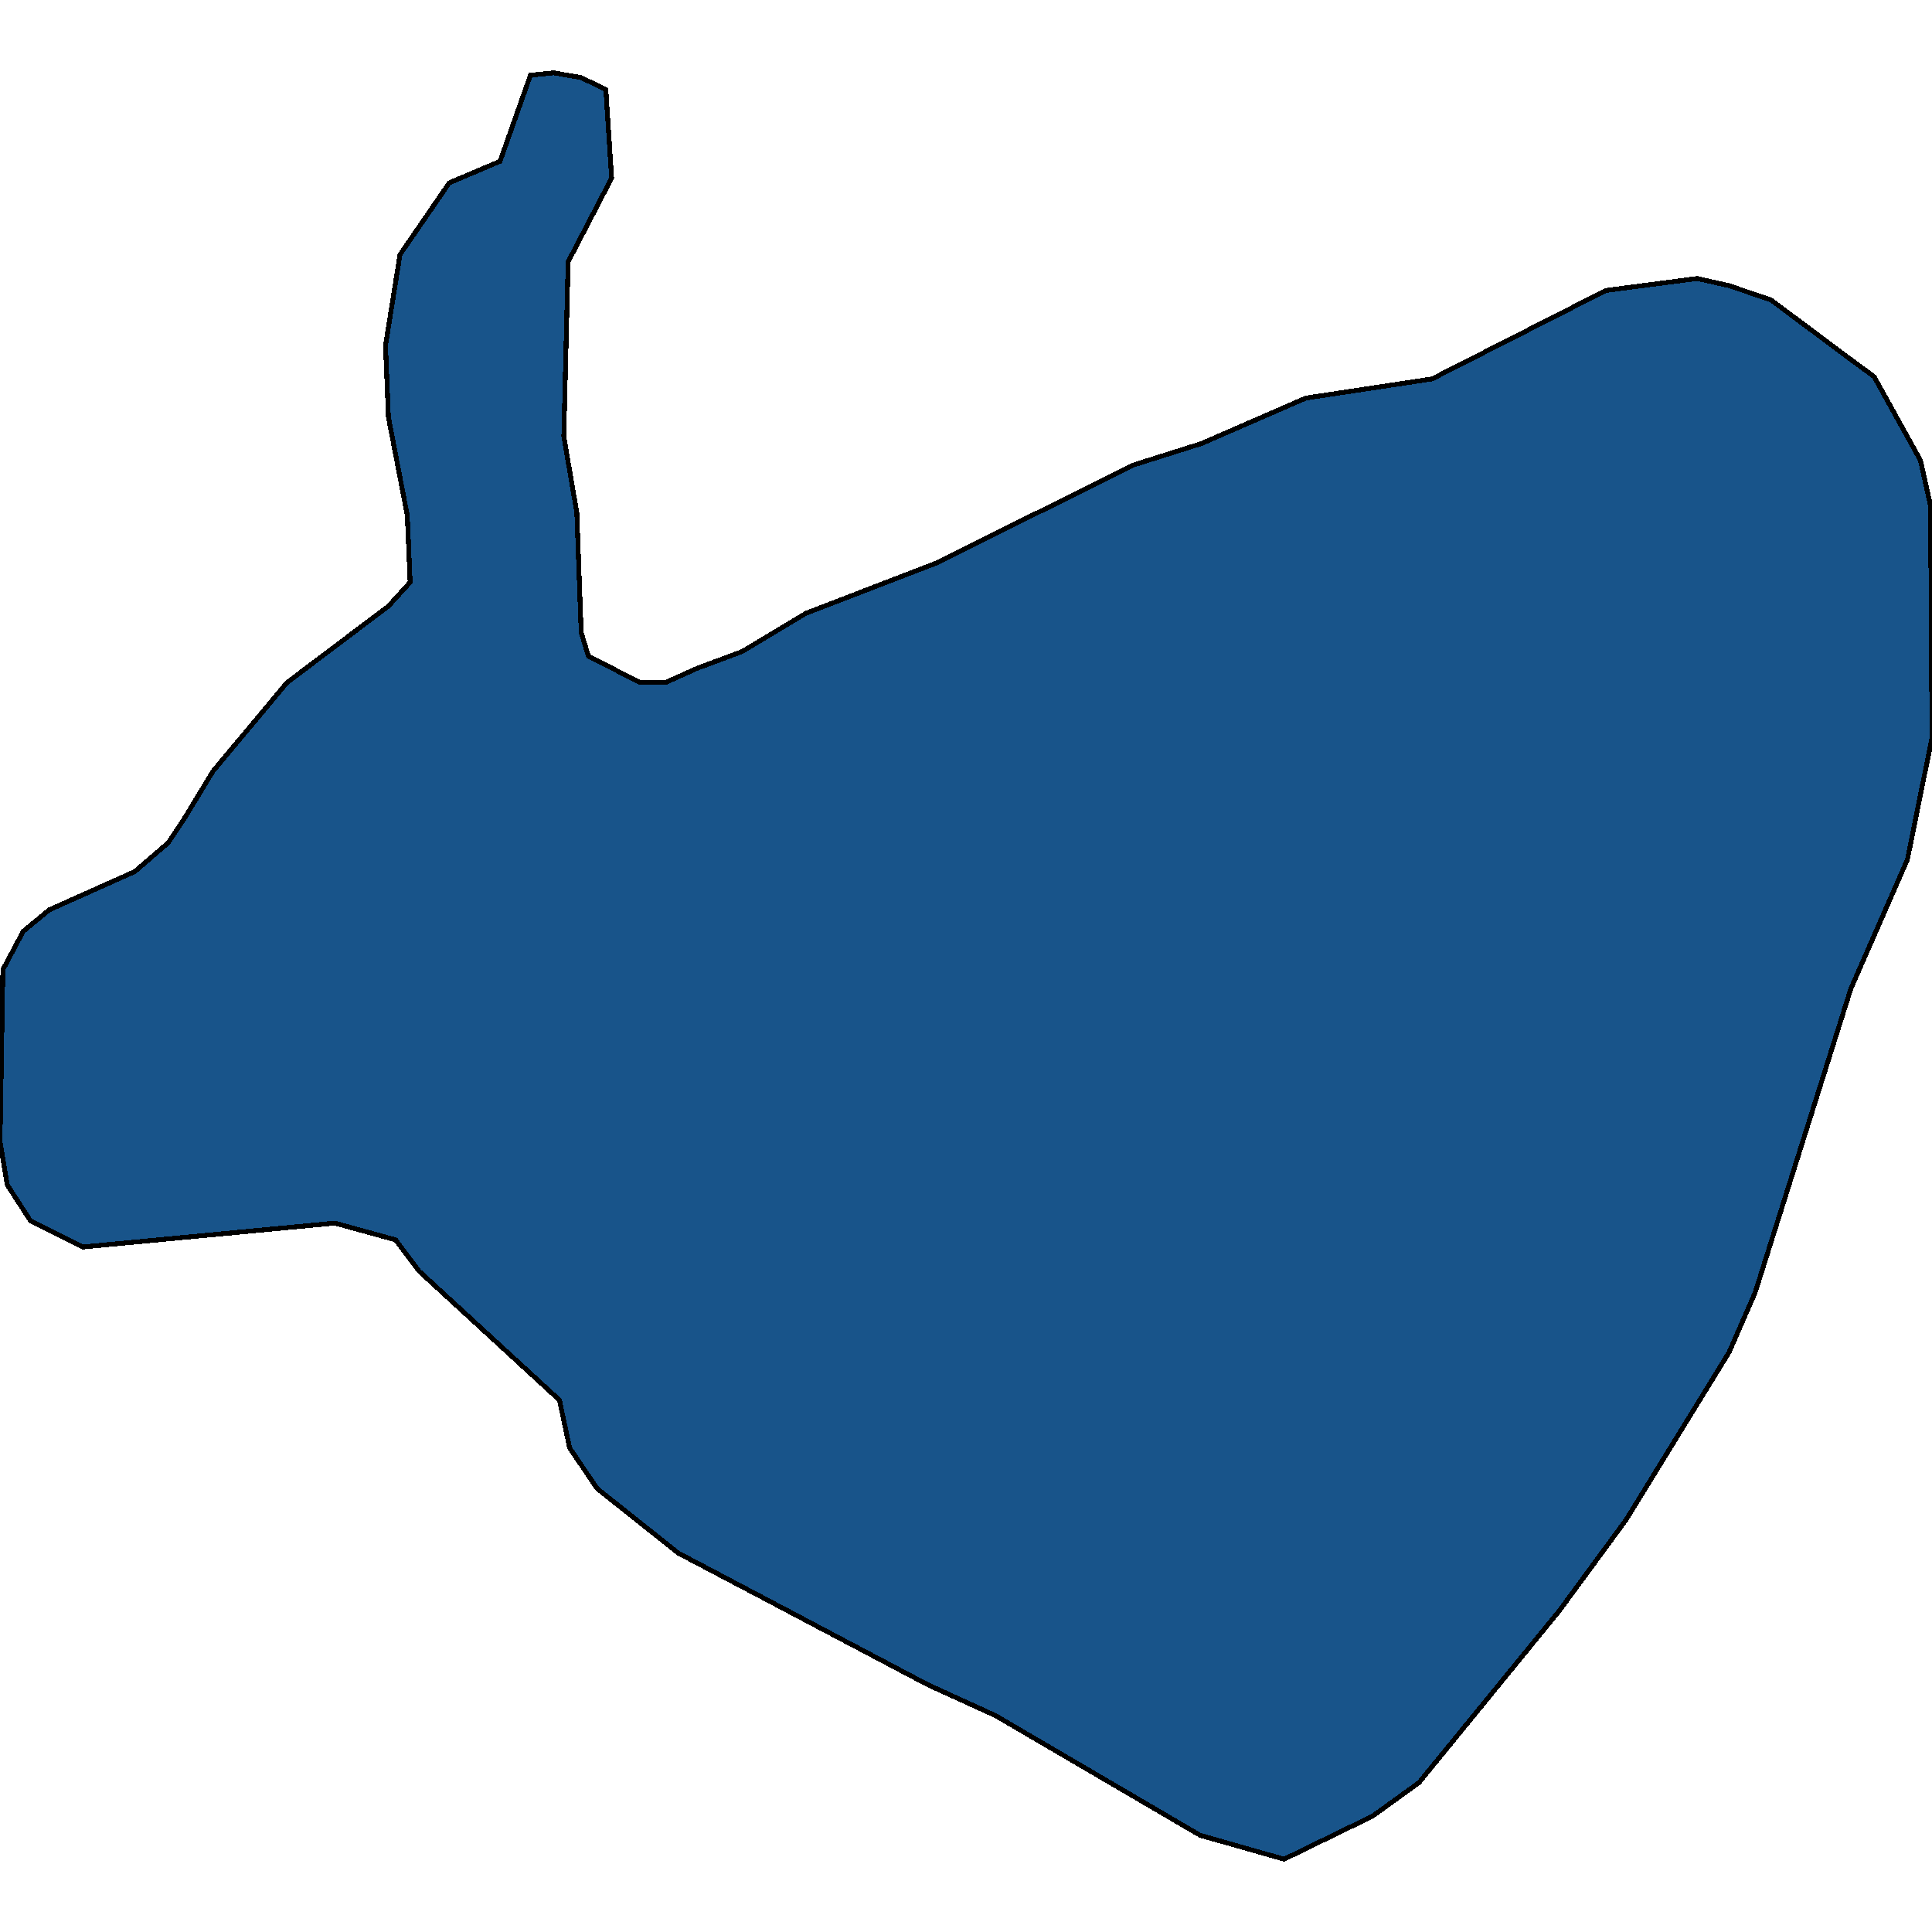
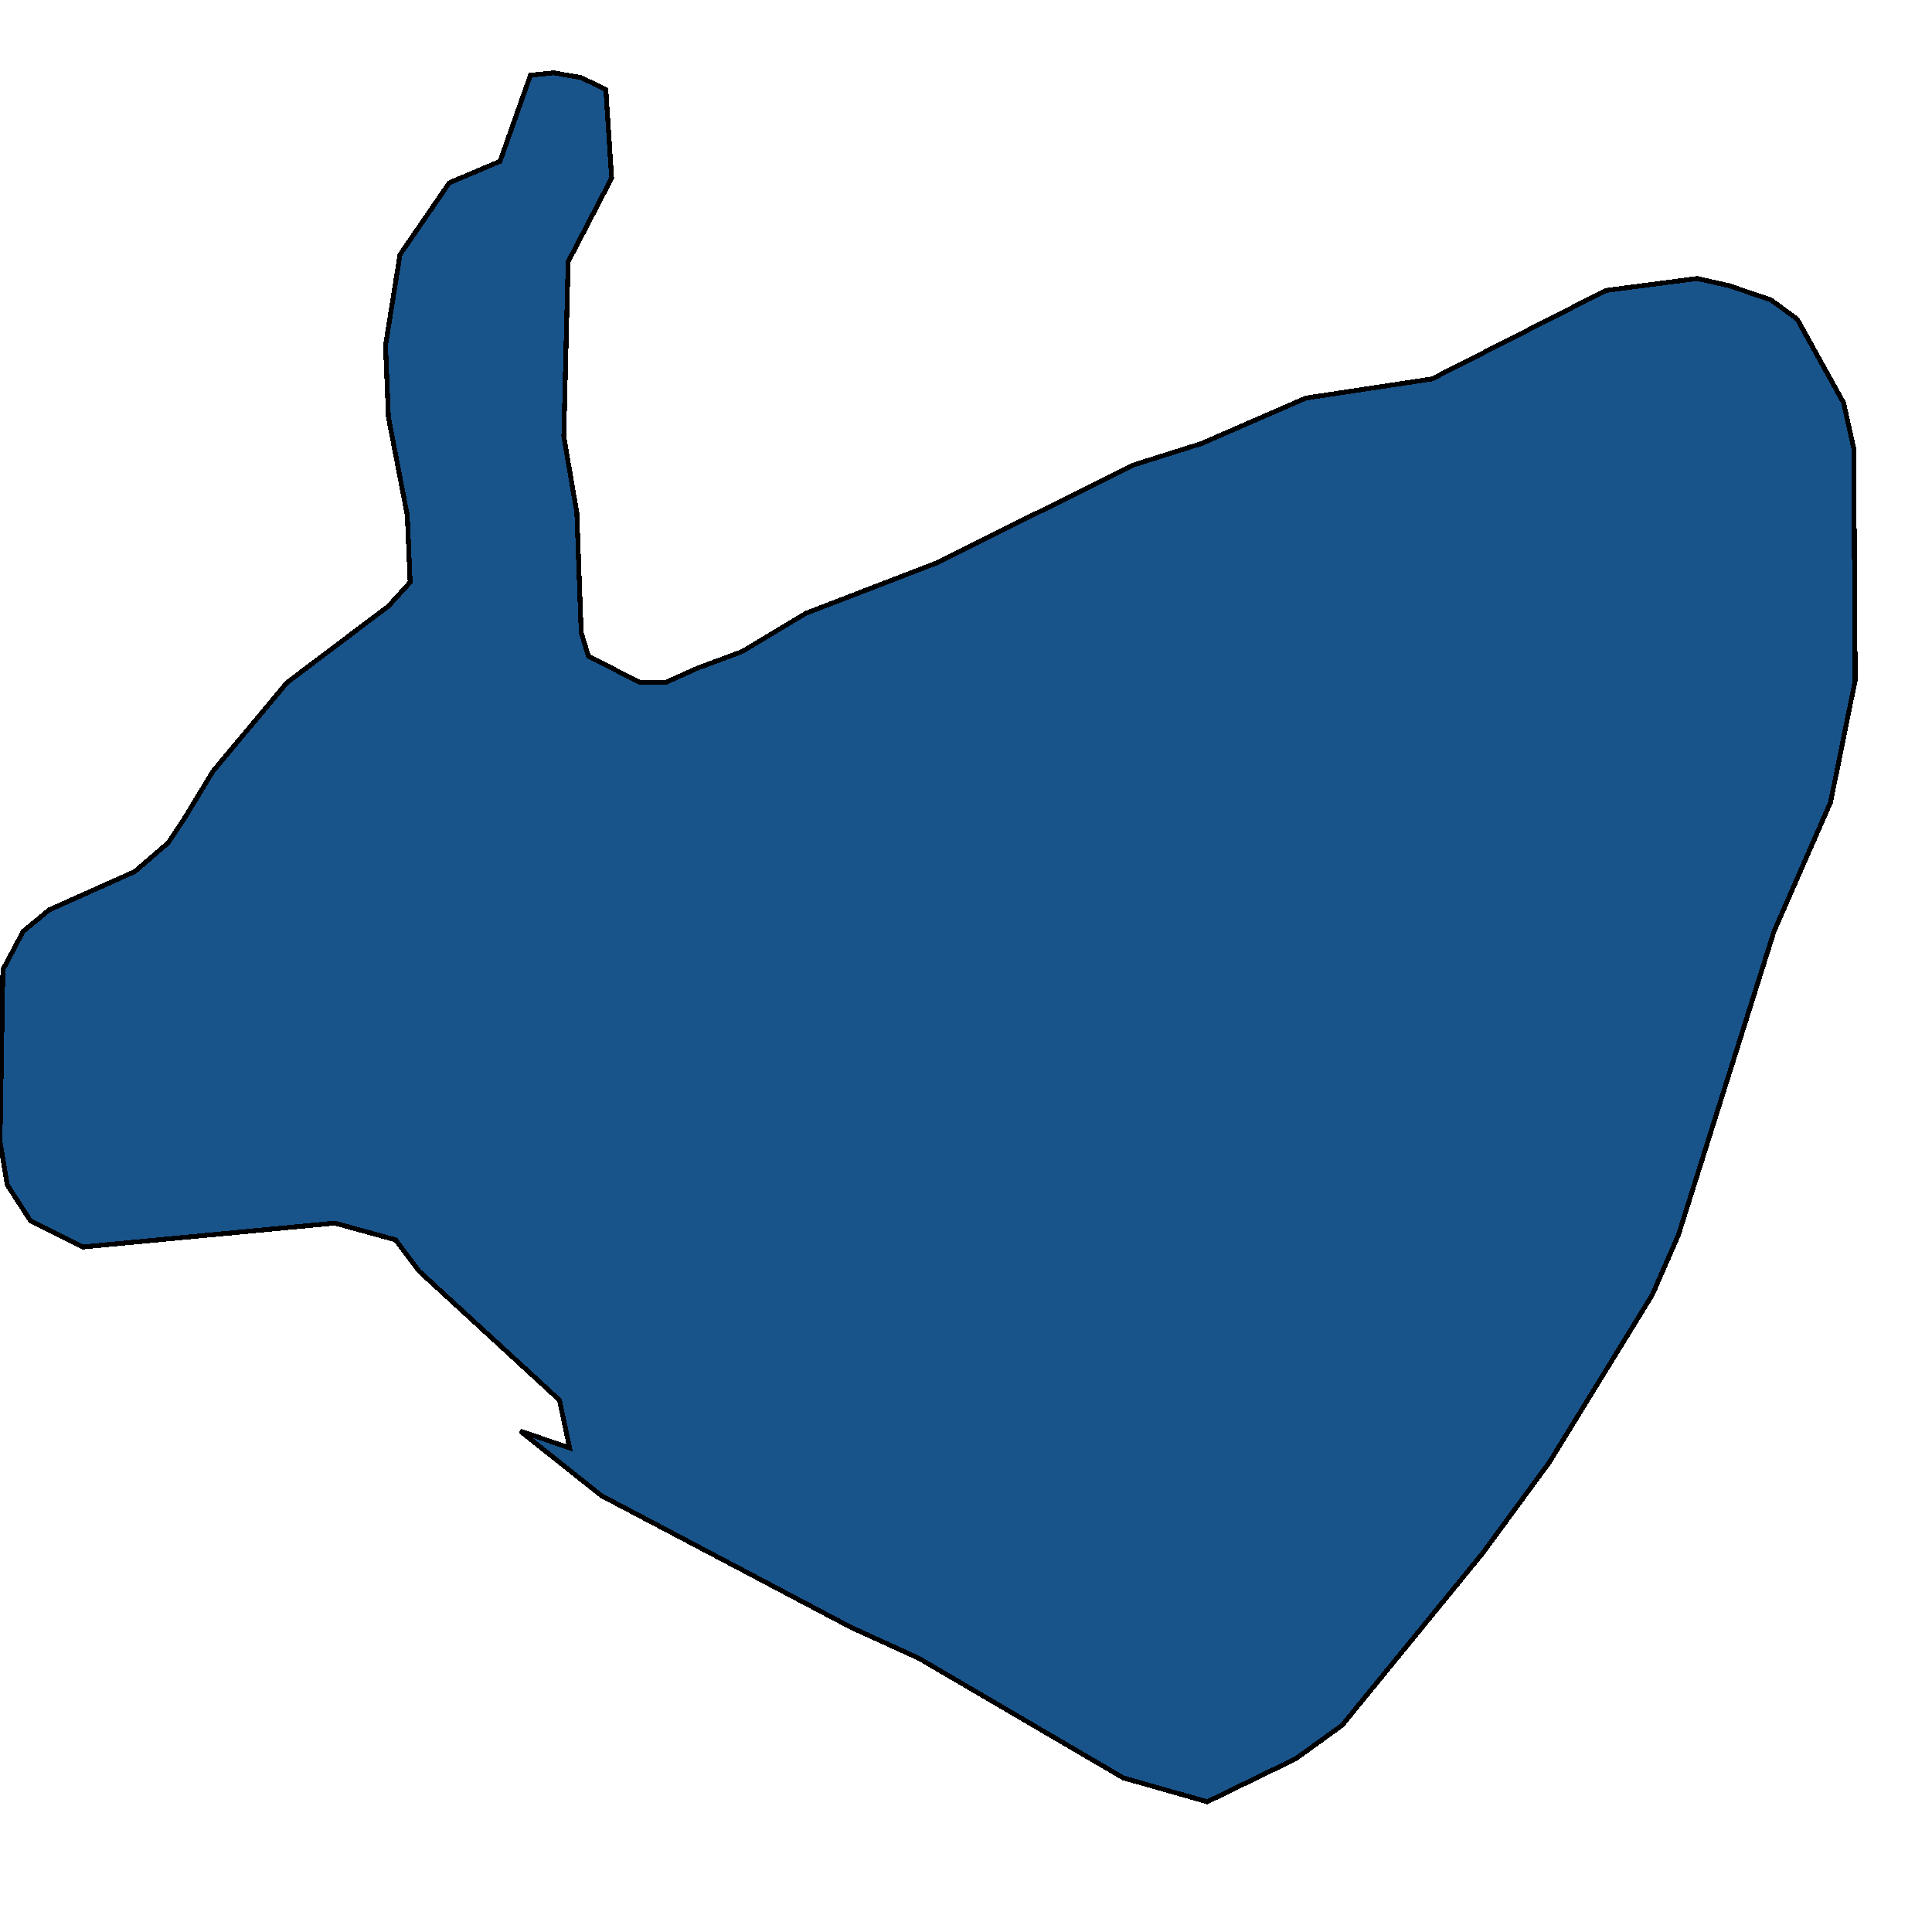
<svg xmlns="http://www.w3.org/2000/svg" width="400" height="400">
-   <path d="m117.93 299.769-2.101-9.902-29.107-26.734-4.802-6.436-12.603-3.466-52.213 4.95-10.802-5.445-4.802-7.427-1.5-8.911.6-35.647 4.201-7.922 5.402-4.456 17.704-7.922 6.902-5.941 3.3-4.951 6.002-9.902 15.304-18.32 21.005-15.843 4.501-4.952-.6-13.863-3.9-20.3-.601-14.854 3-18.815 10.203-14.855 10.503-4.456 6.301-17.825 4.802-.495 5.701.99 5.101 2.476 1.2 18.32-9.002 17.33-.9 36.145 2.7 15.844.901 24.756 1.5 4.951 10.803 5.446h5.101l6.602-2.97 9.302-3.466 13.204-7.922 27.006-10.398 40.81-20.3 14.104-4.456 21.606-9.407 26.106-3.961 36.01-18.32 18.904-2.476 6.601 1.485 8.703 2.971L382.596 74l5.401 3.961 9.602 17.33 2.1 9.407.301 48.027-5.101 25.25-11.703 26.736-19.805 62.878-5.402 12.377-21.305 34.655-13.803 18.813-29.108 35.645-9.602 6.931-18.305 8.911-17.404-4.95-42.31-24.754-14.104-6.436-37.51-19.802-14.103-7.427-16.804-13.367Z" style="stroke:#000;fill:#18548a;shape-rendering:crispEdges;stroke-width:1px" />
+   <path d="m117.93 299.769-2.101-9.902-29.107-26.734-4.802-6.436-12.603-3.466-52.213 4.95-10.802-5.445-4.802-7.427-1.5-8.911.6-35.647 4.201-7.922 5.402-4.456 17.704-7.922 6.902-5.941 3.3-4.951 6.002-9.902 15.304-18.32 21.005-15.843 4.501-4.952-.6-13.863-3.9-20.3-.601-14.854 3-18.815 10.203-14.855 10.503-4.456 6.301-17.825 4.802-.495 5.701.99 5.101 2.476 1.2 18.32-9.002 17.33-.9 36.145 2.7 15.844.901 24.756 1.5 4.951 10.803 5.446h5.101l6.602-2.97 9.302-3.466 13.204-7.922 27.006-10.398 40.81-20.3 14.104-4.456 21.606-9.407 26.106-3.961 36.01-18.32 18.904-2.476 6.601 1.485 8.703 2.971l5.401 3.961 9.602 17.33 2.1 9.407.301 48.027-5.101 25.25-11.703 26.736-19.805 62.878-5.402 12.377-21.305 34.655-13.803 18.813-29.108 35.645-9.602 6.931-18.305 8.911-17.404-4.95-42.31-24.754-14.104-6.436-37.51-19.802-14.103-7.427-16.804-13.367Z" style="stroke:#000;fill:#18548a;shape-rendering:crispEdges;stroke-width:1px" />
</svg>